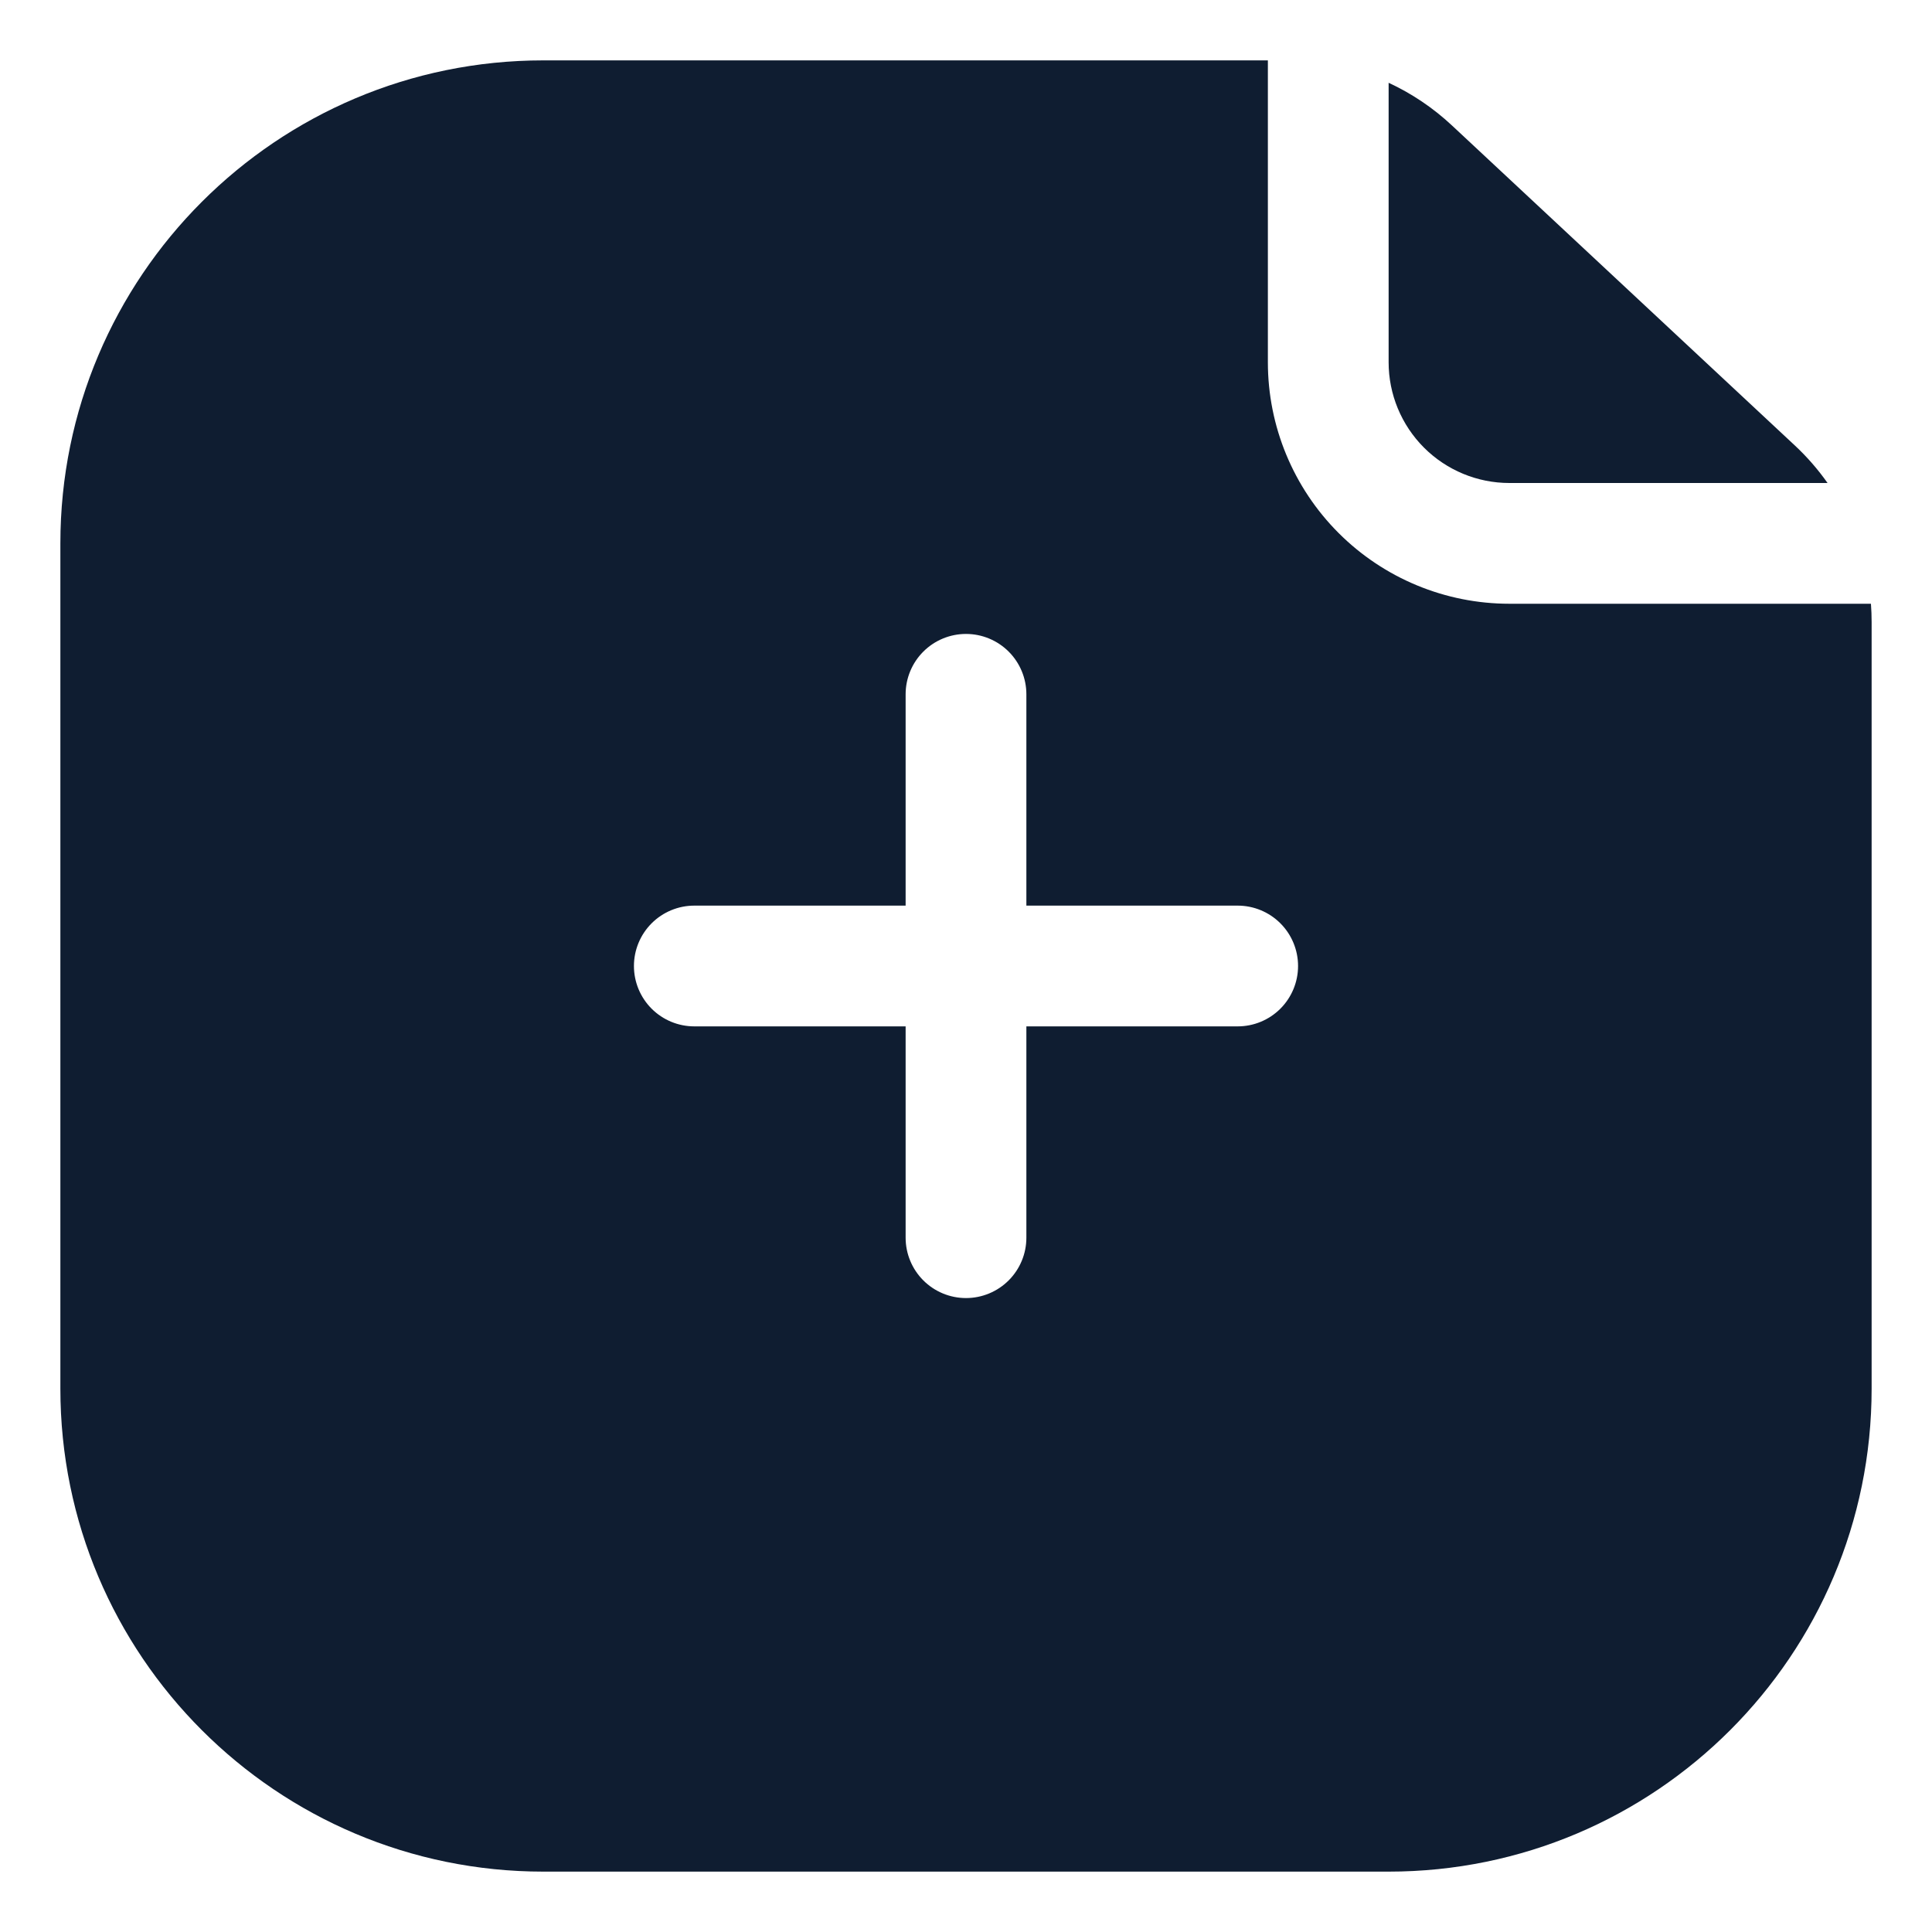
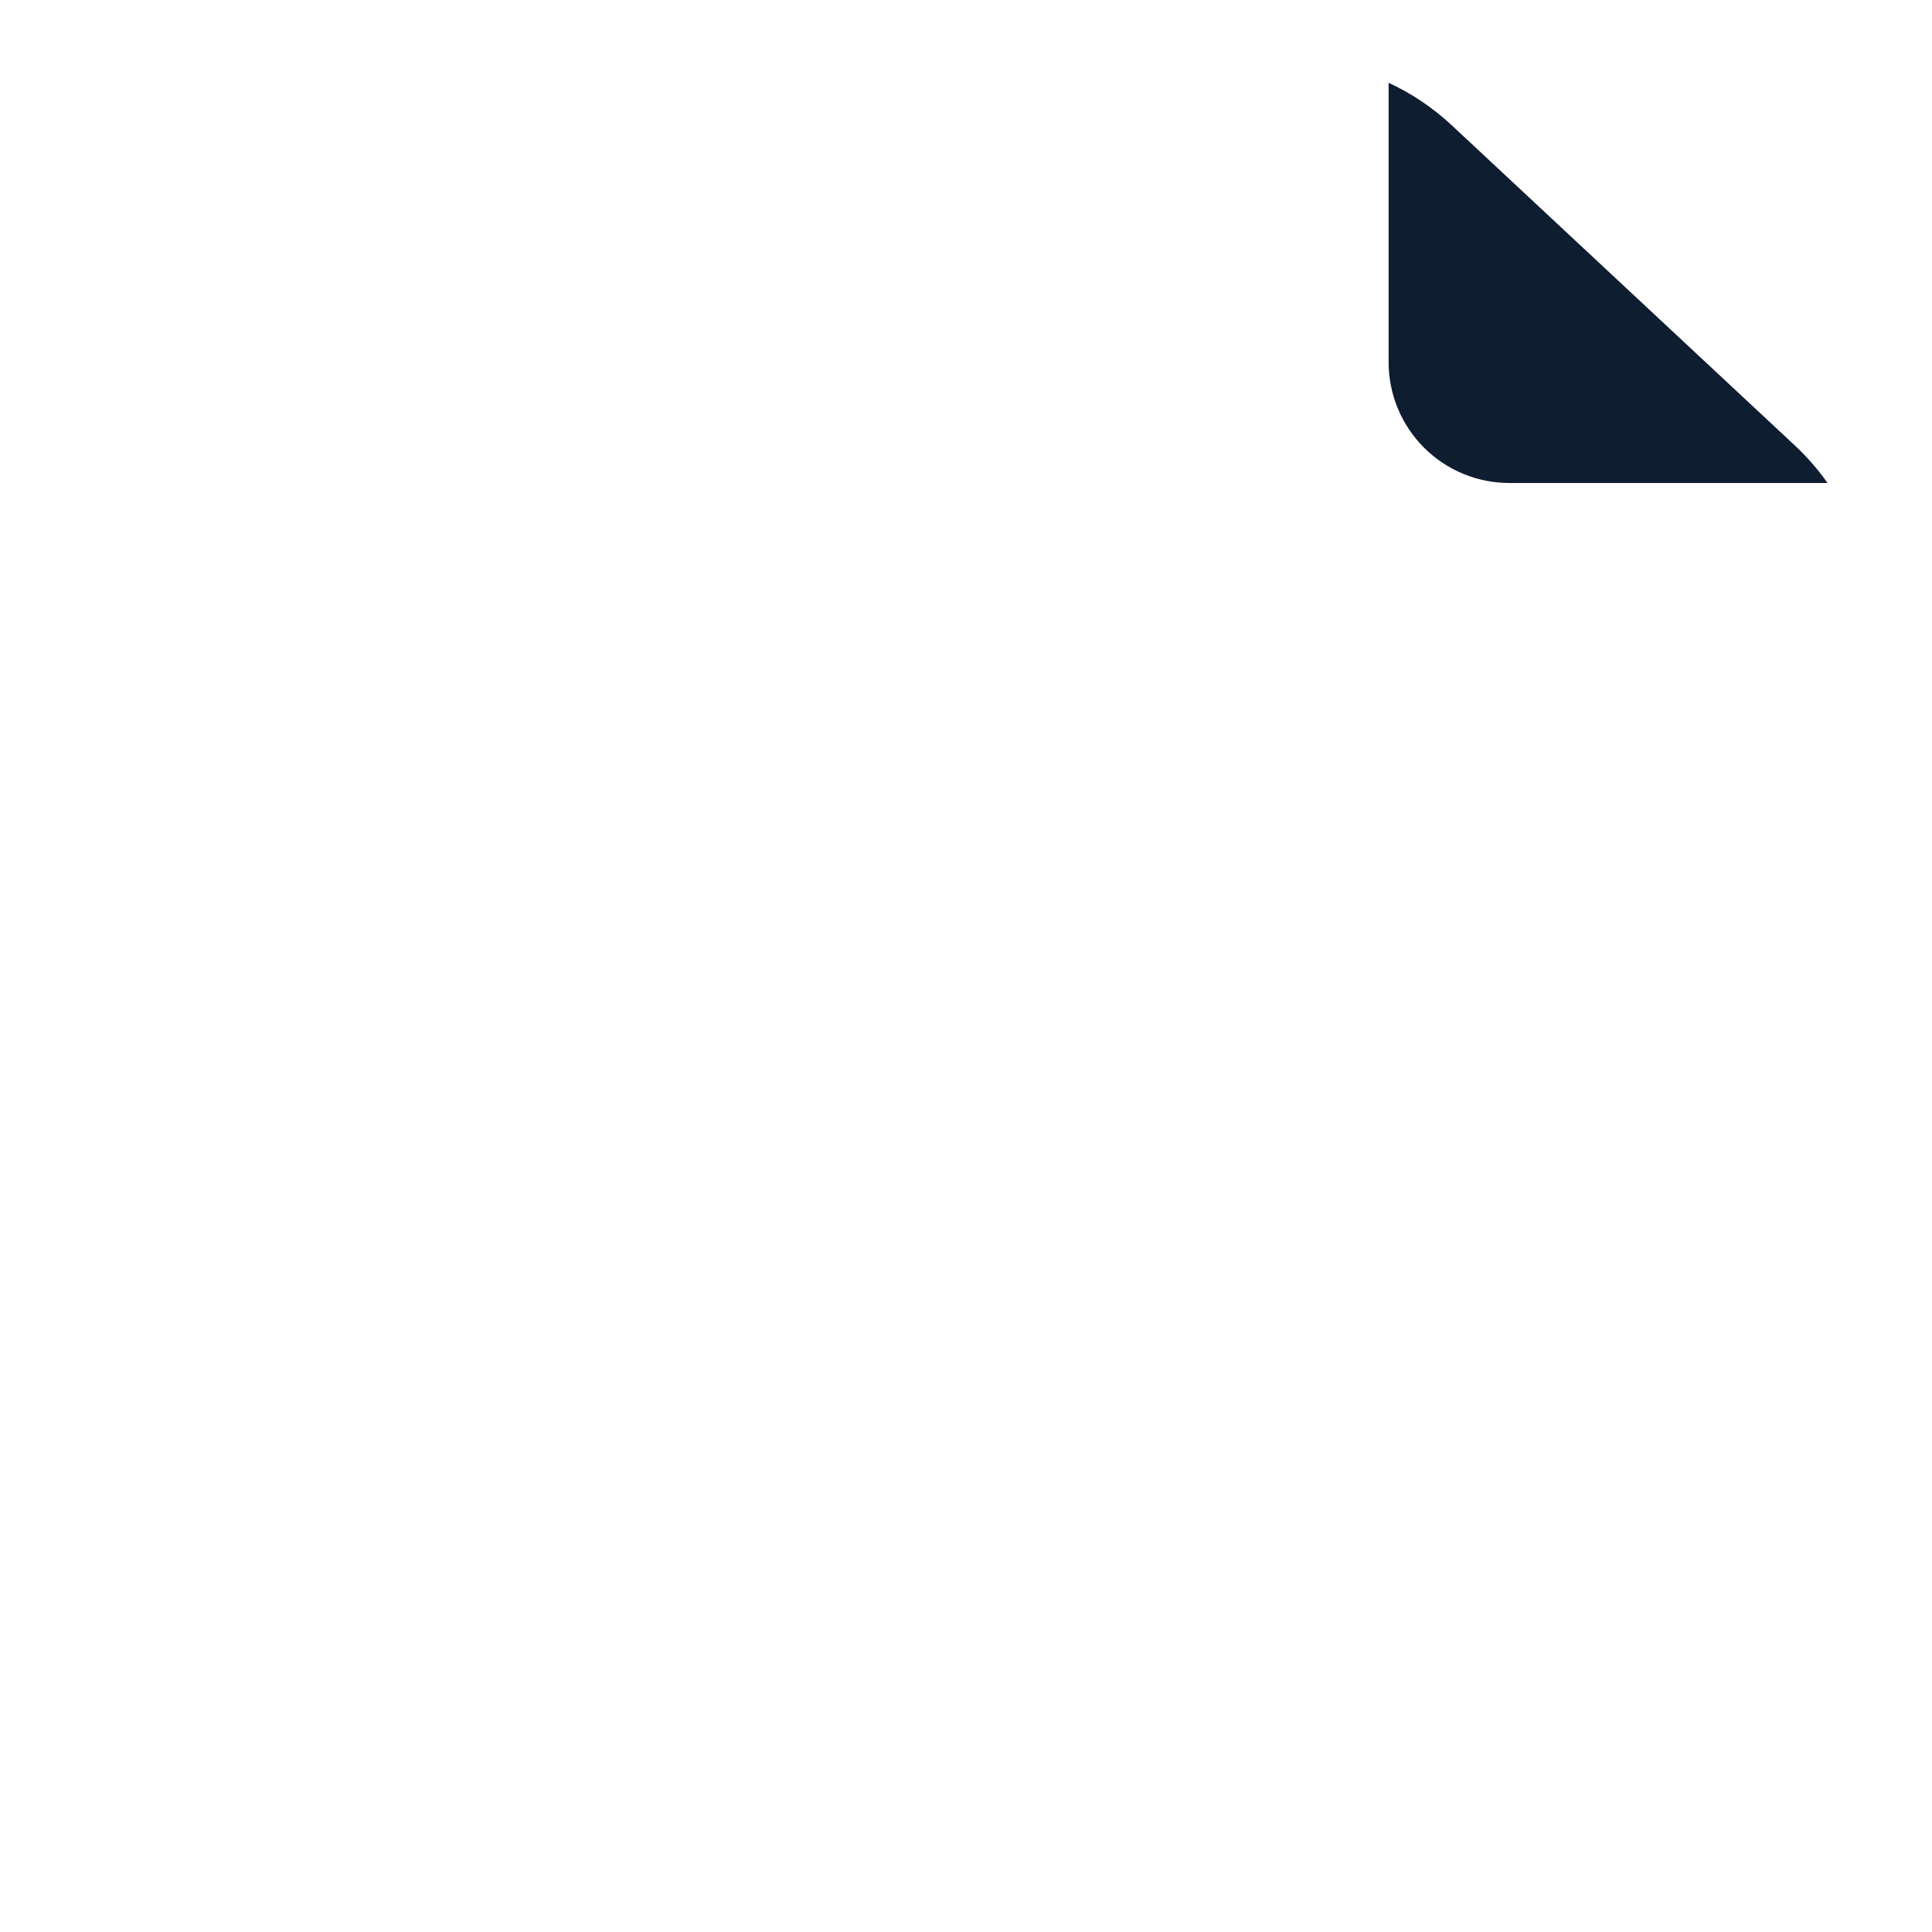
<svg xmlns="http://www.w3.org/2000/svg" width="512" height="512" viewBox="0 0 512 512" fill="none">
-   <path fill-rule="evenodd" clip-rule="evenodd" d="M336 16V96C336 112.974 342.743 129.253 354.745 141.255C366.748 153.257 383.026 160 400 160H495.816C495.939 161.611 496 163.229 496 164.856V368C496 438.696 438.696 496 368 496H144C73.304 496 16 438.696 16 368V144C16 73.304 73.304 16 144 16H336ZM344 256C344 260.243 342.314 264.313 339.314 267.314C336.313 270.314 332.243 272 328 272H272V328C272 332.243 270.314 336.313 267.314 339.314C264.313 342.314 260.243 344 256 344C251.757 344 247.687 342.314 244.686 339.314C241.686 336.313 240 332.243 240 328V272H184C179.757 272 175.687 270.314 172.686 267.314C169.686 264.313 168 260.243 168 256C168 251.757 169.686 247.687 172.686 244.686C175.687 241.686 179.757 240 184 240H240V184C240 179.757 241.686 175.687 244.686 172.686C247.687 169.686 251.757 168 256 168C260.243 168 264.313 169.686 267.314 172.686C270.314 175.687 272 179.757 272 184V240H328C332.243 240 336.313 241.686 339.314 244.686C342.314 247.687 344 251.757 344 256Z" fill="#0F1D31" />
  <path d="M368 21.936V95.999C368 104.486 371.371 112.626 377.373 118.627C383.374 124.628 391.513 128 400 128H484.32C481.786 124.402 478.888 121.075 475.672 118.072L384.744 33.215C379.795 28.593 374.143 24.786 368 21.936Z" fill="#0F1D31" />
</svg>